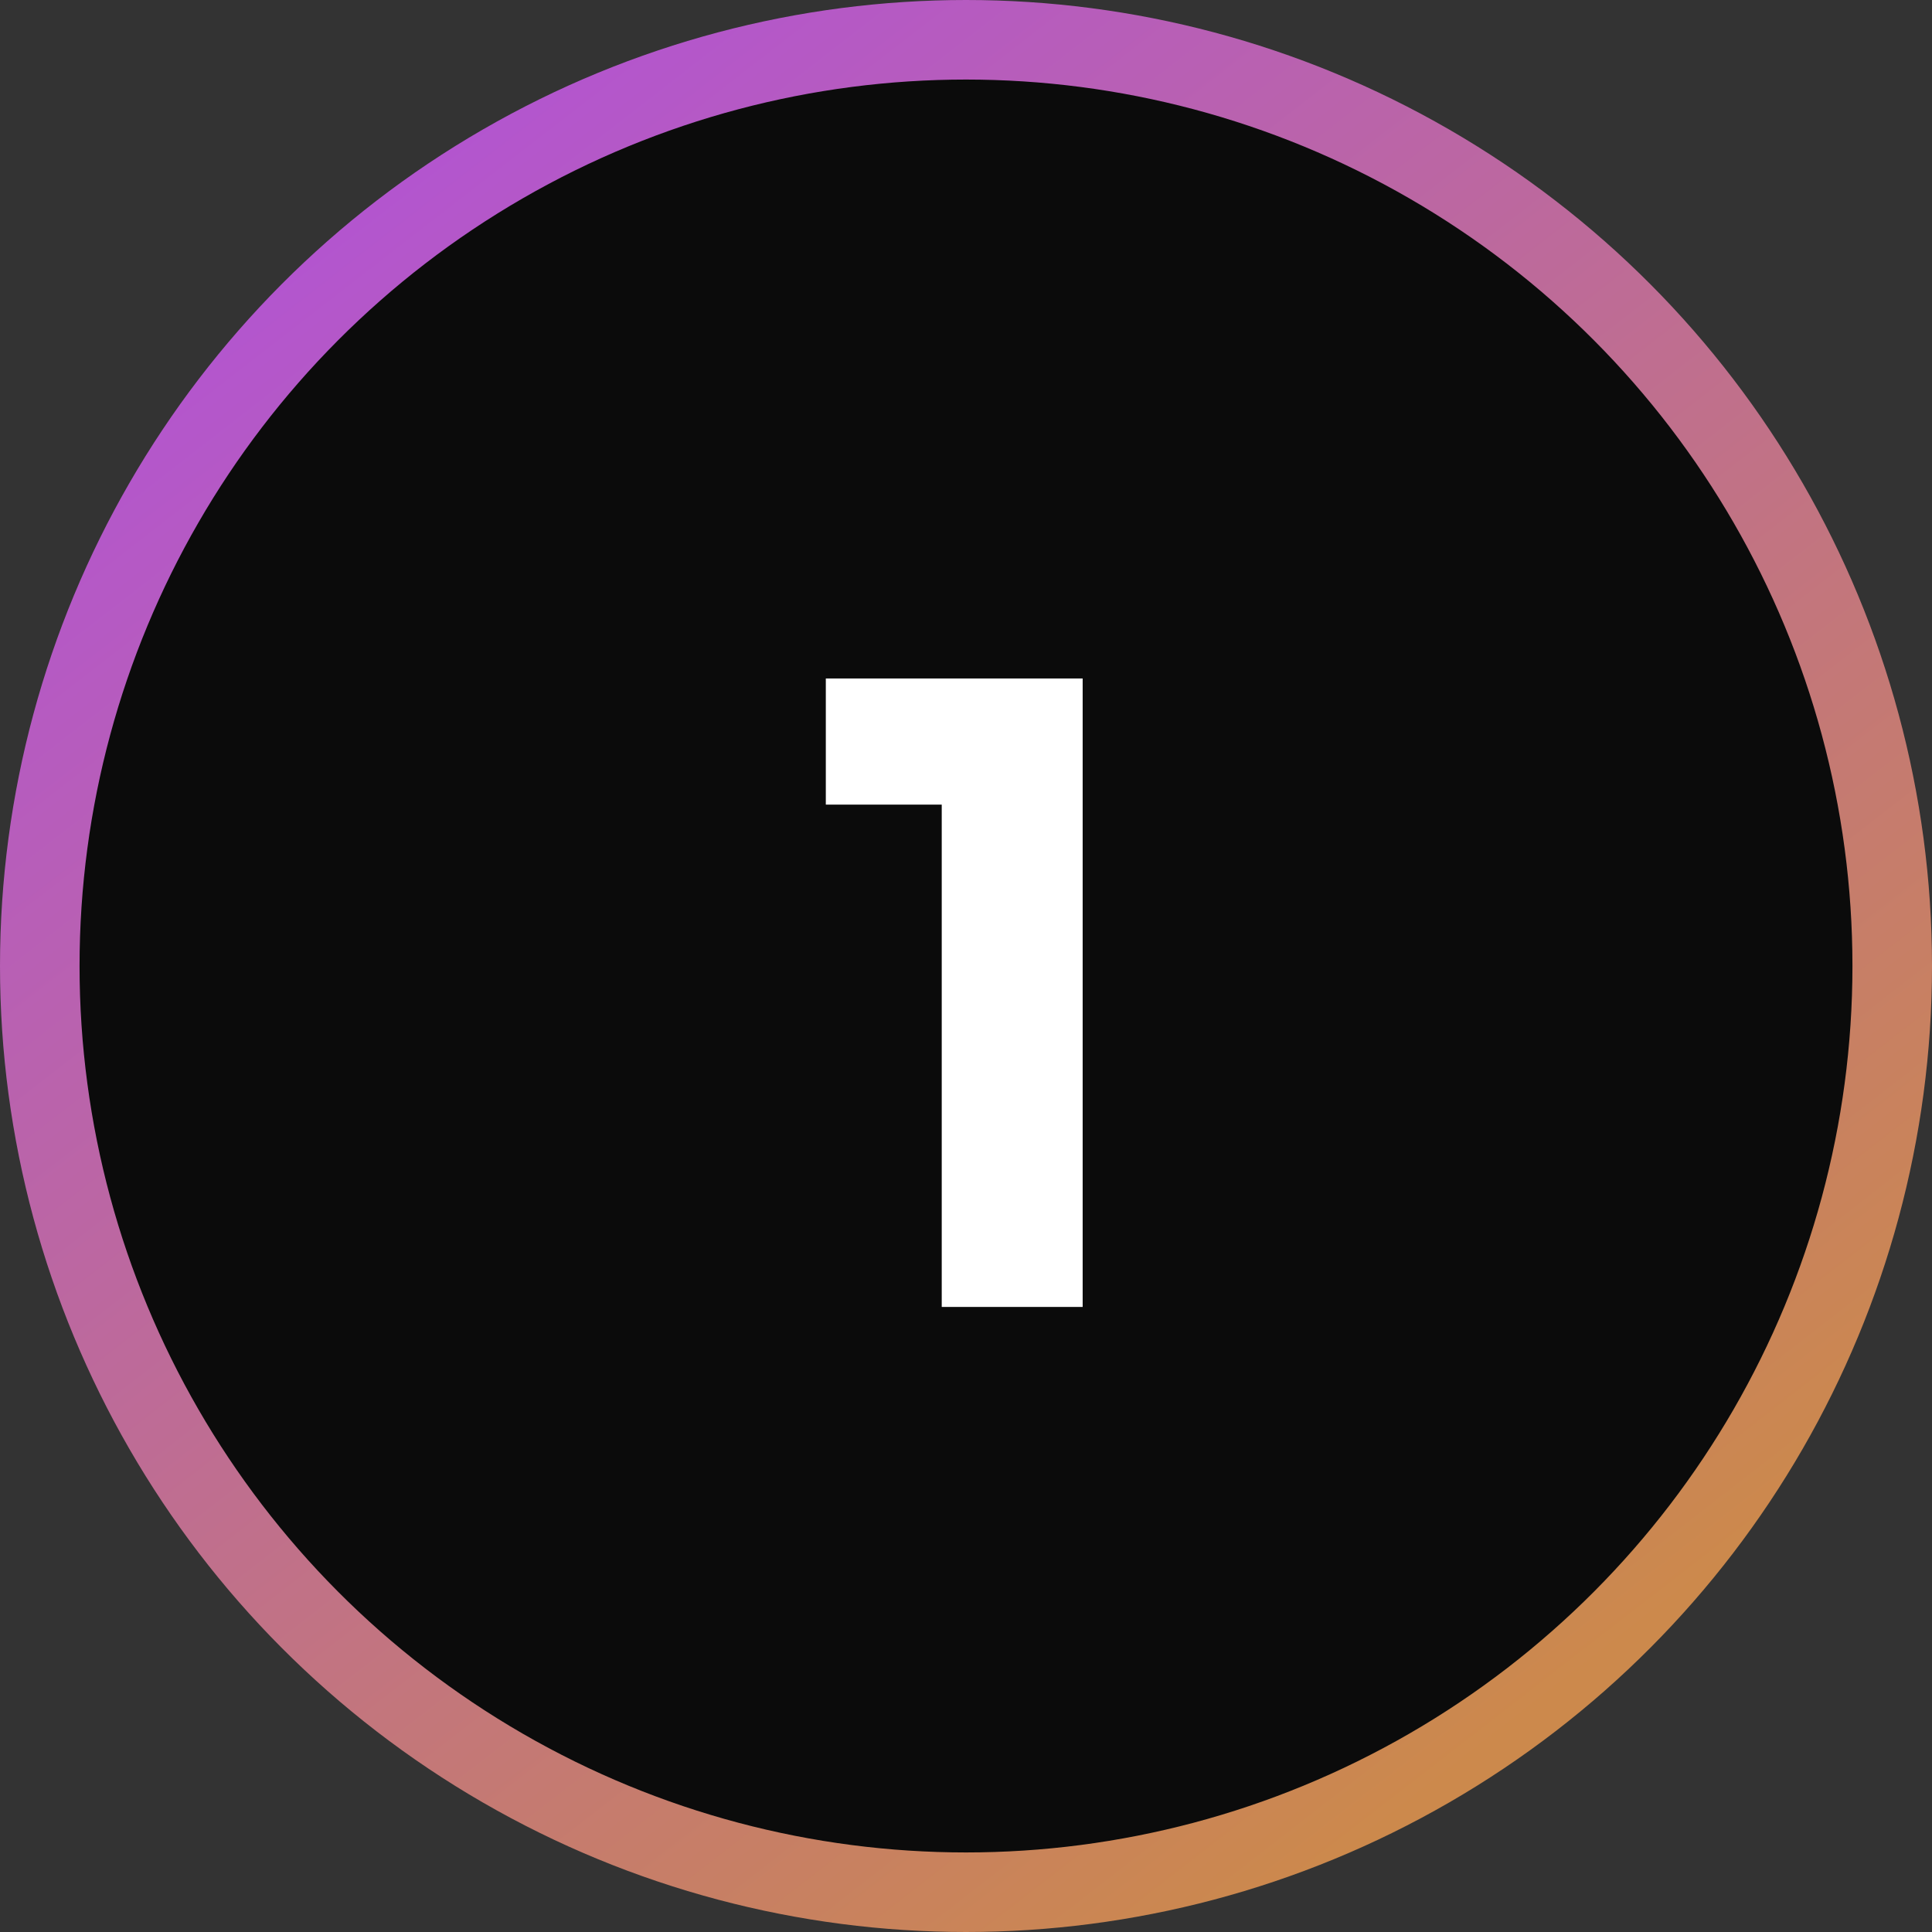
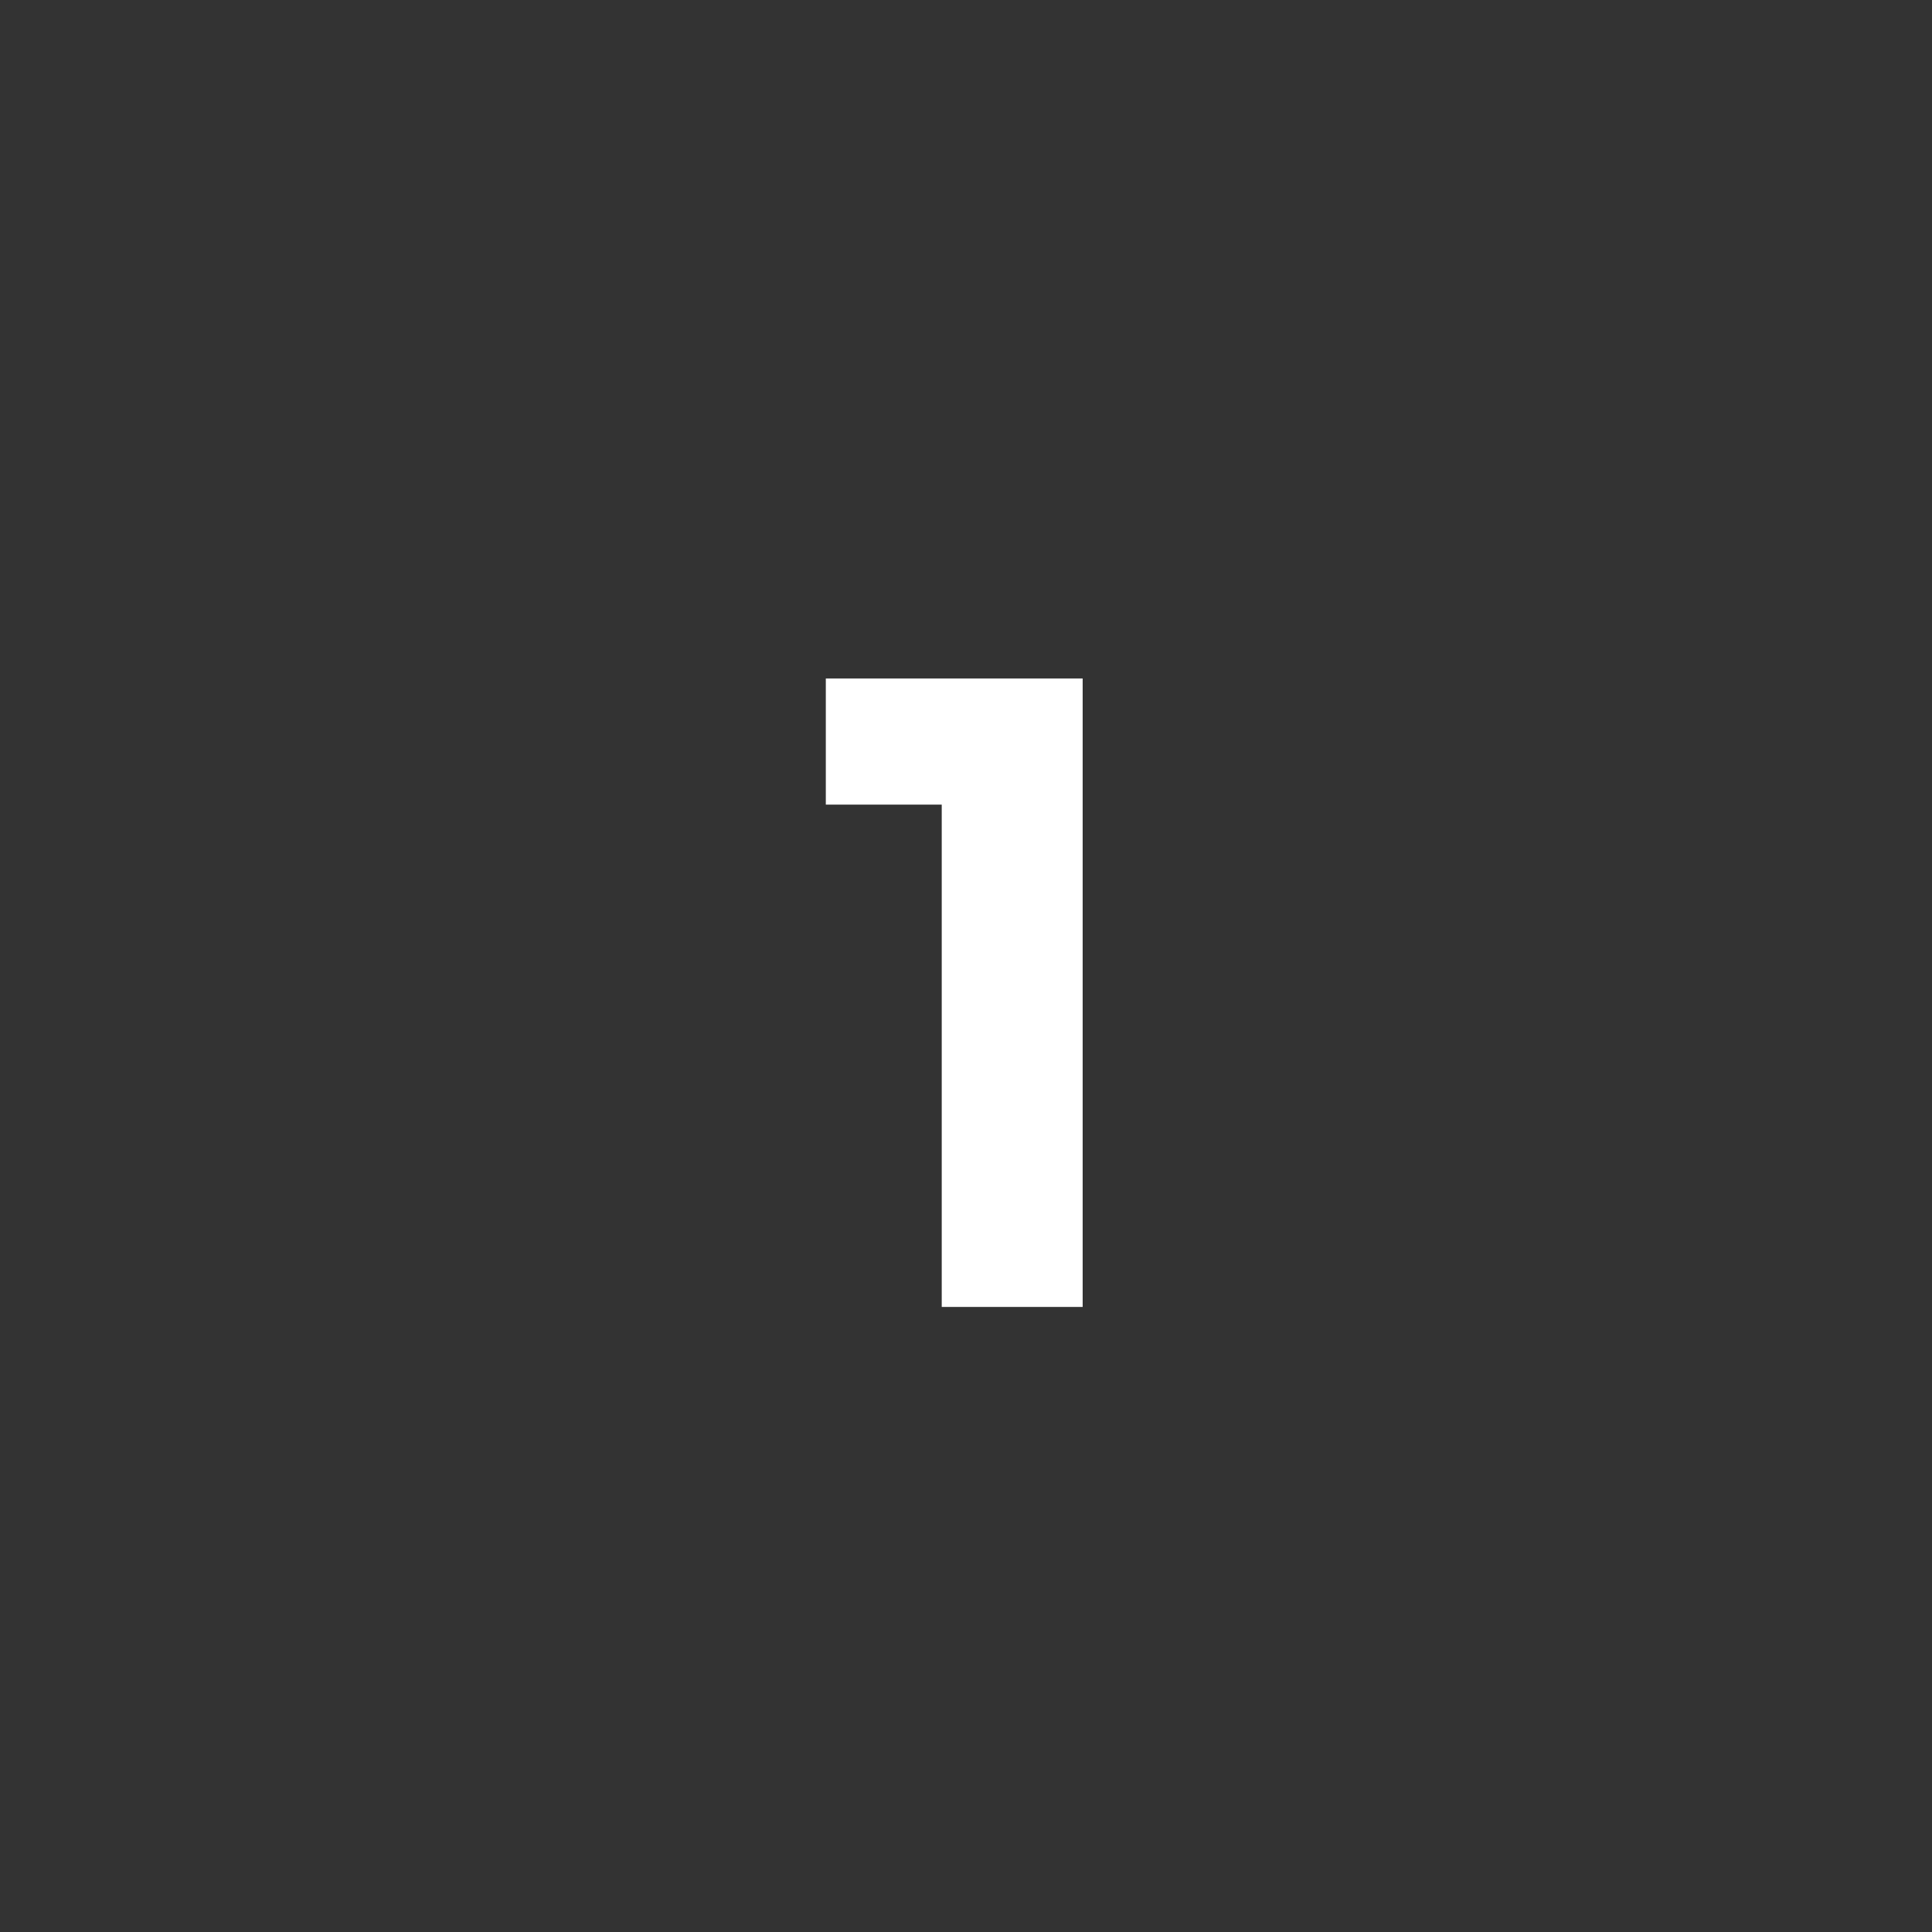
<svg xmlns="http://www.w3.org/2000/svg" width="34" height="34" viewBox="0 0 34 34" fill="none">
  <rect x="0" y="0" width="34" height="34" fill="#333333" stroke="none" />
-   <circle cx="17" cy="17" r="16.3" fill="#0B0B0B" stroke="url(#paint0_linear_7610_715)" stroke-width="1.4" />
  <path d="M14.533 11.94H19.053V23H16.573V14.16H14.533V11.94Z" fill="white" />
  <defs>
    <linearGradient id="paint0_linear_7610_715" x1="4.25" y1="5.27" x2="24.82" y2="31.79" gradientUnits="userSpaceOnUse">
      <stop stop-color="#B355CF" />
      <stop offset="1" stop-color="#CC894C" />
    </linearGradient>
  </defs>
</svg>